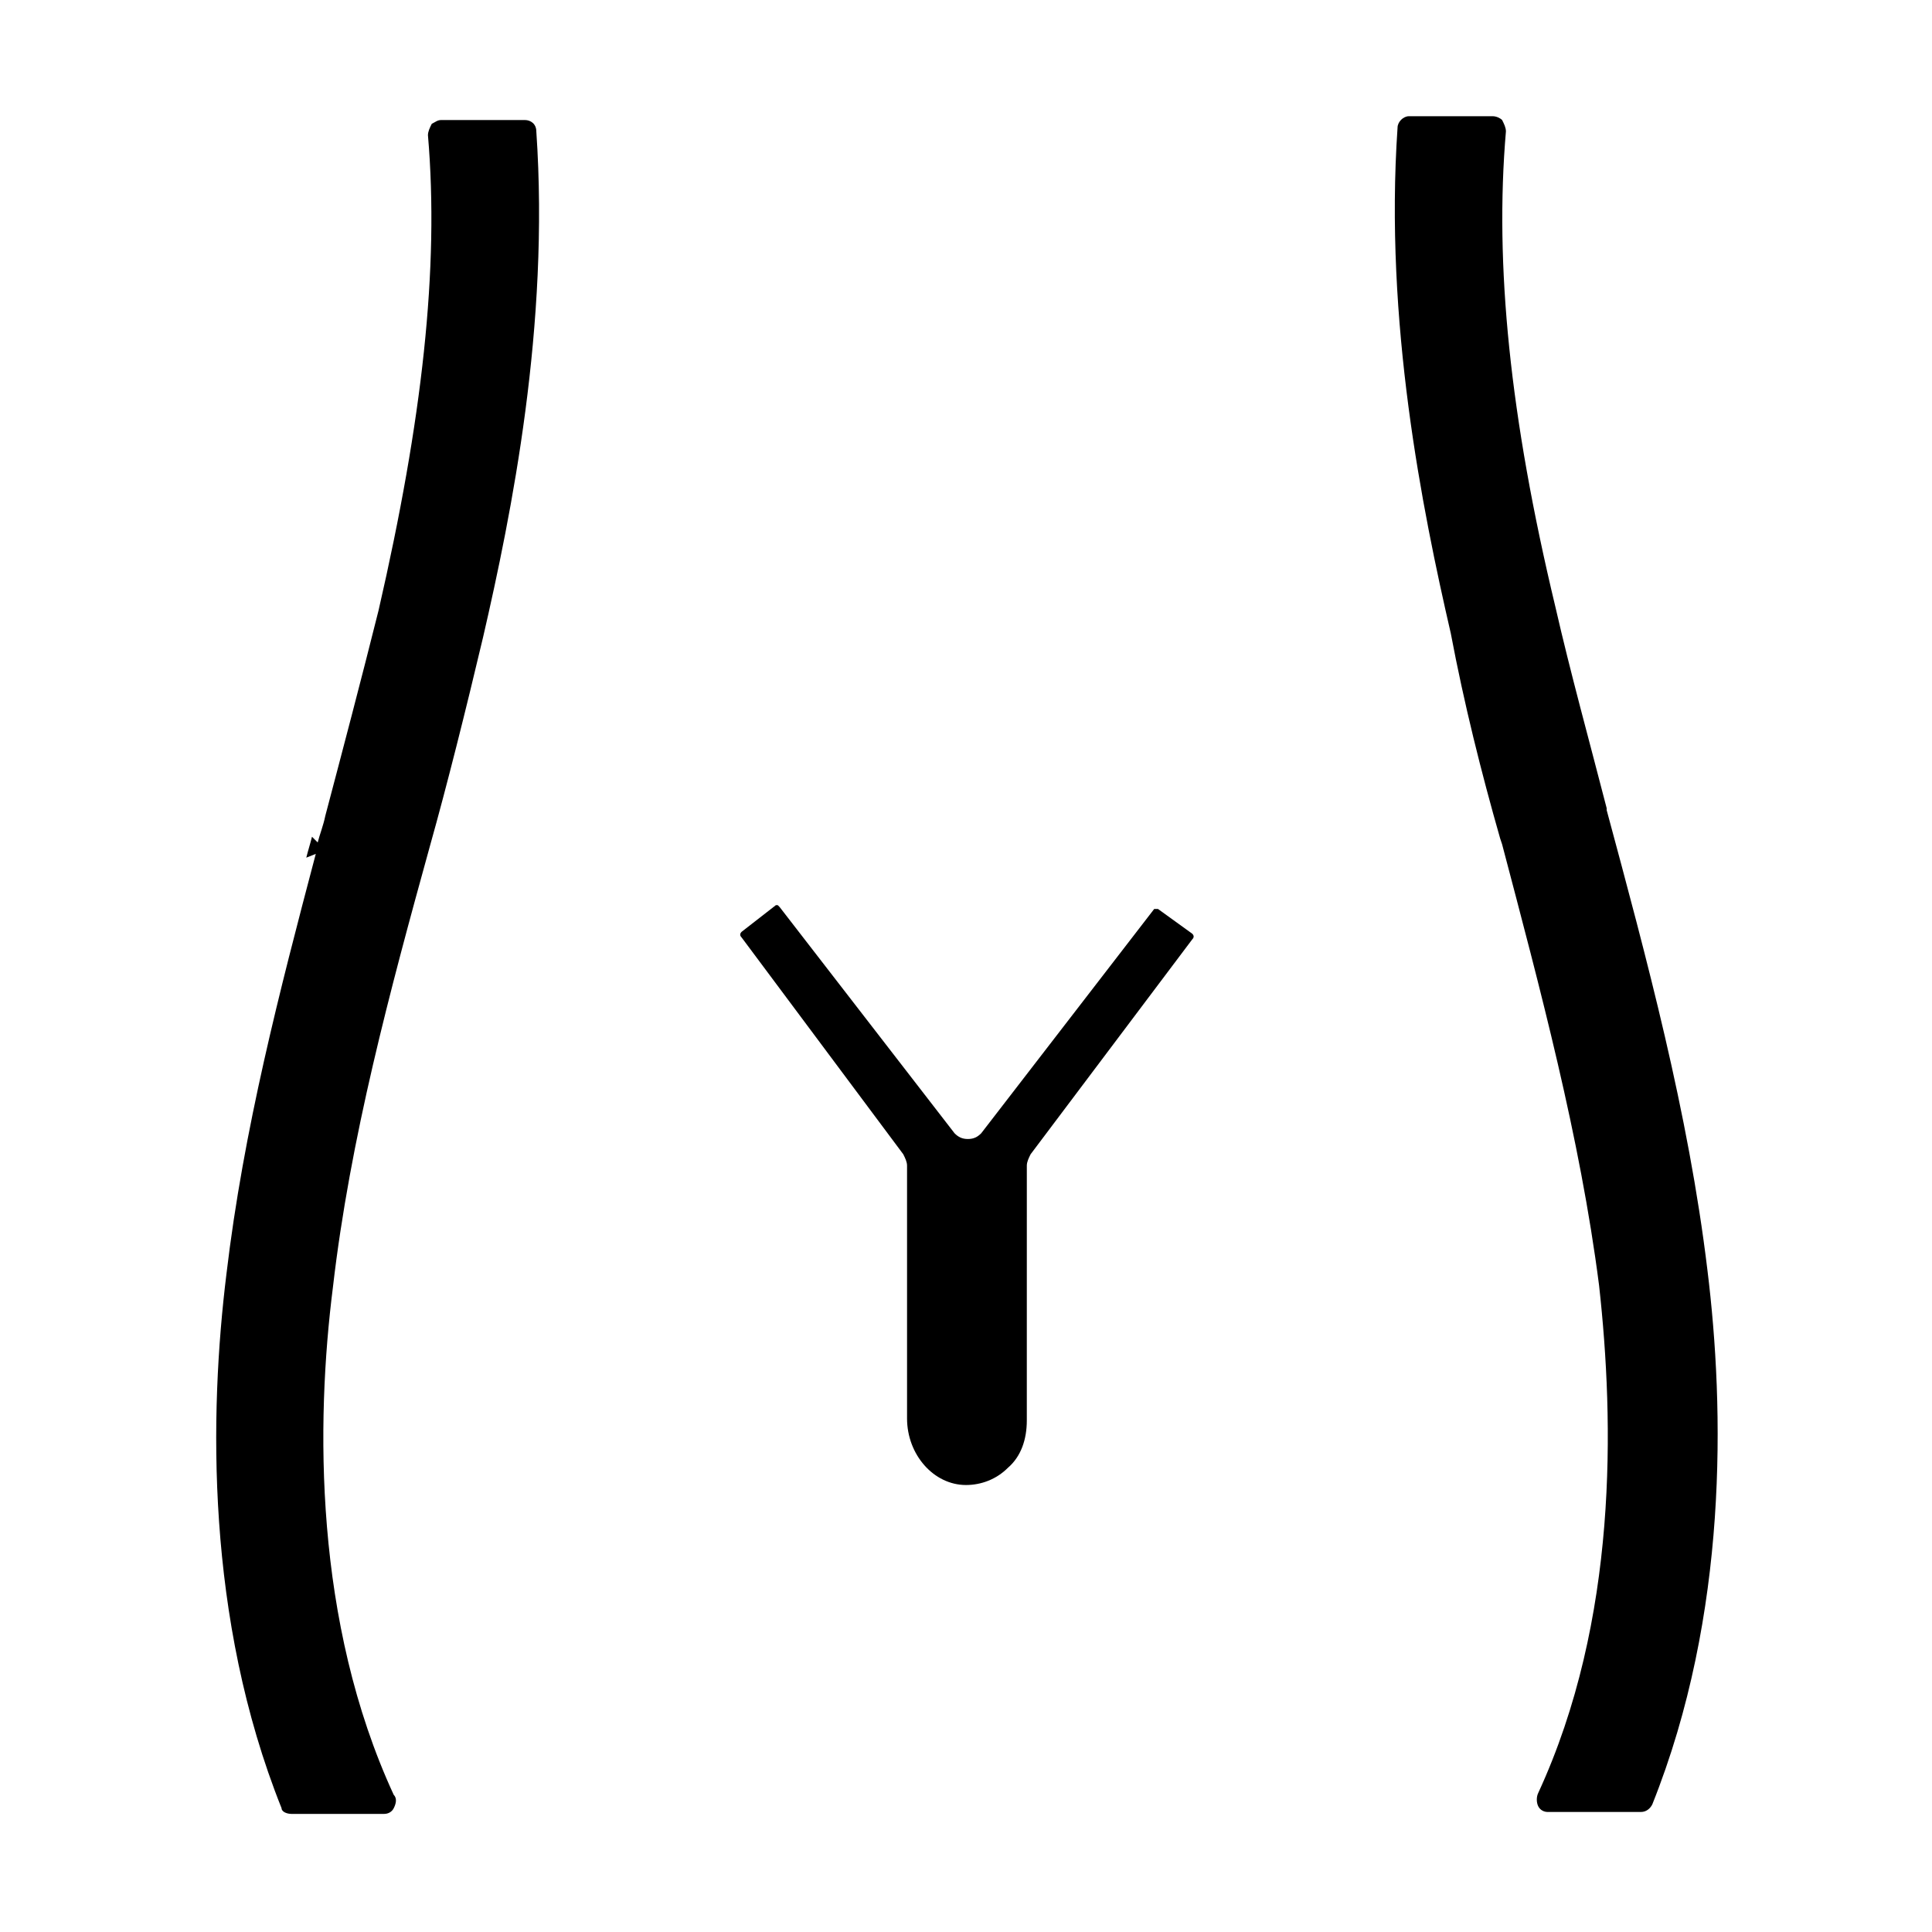
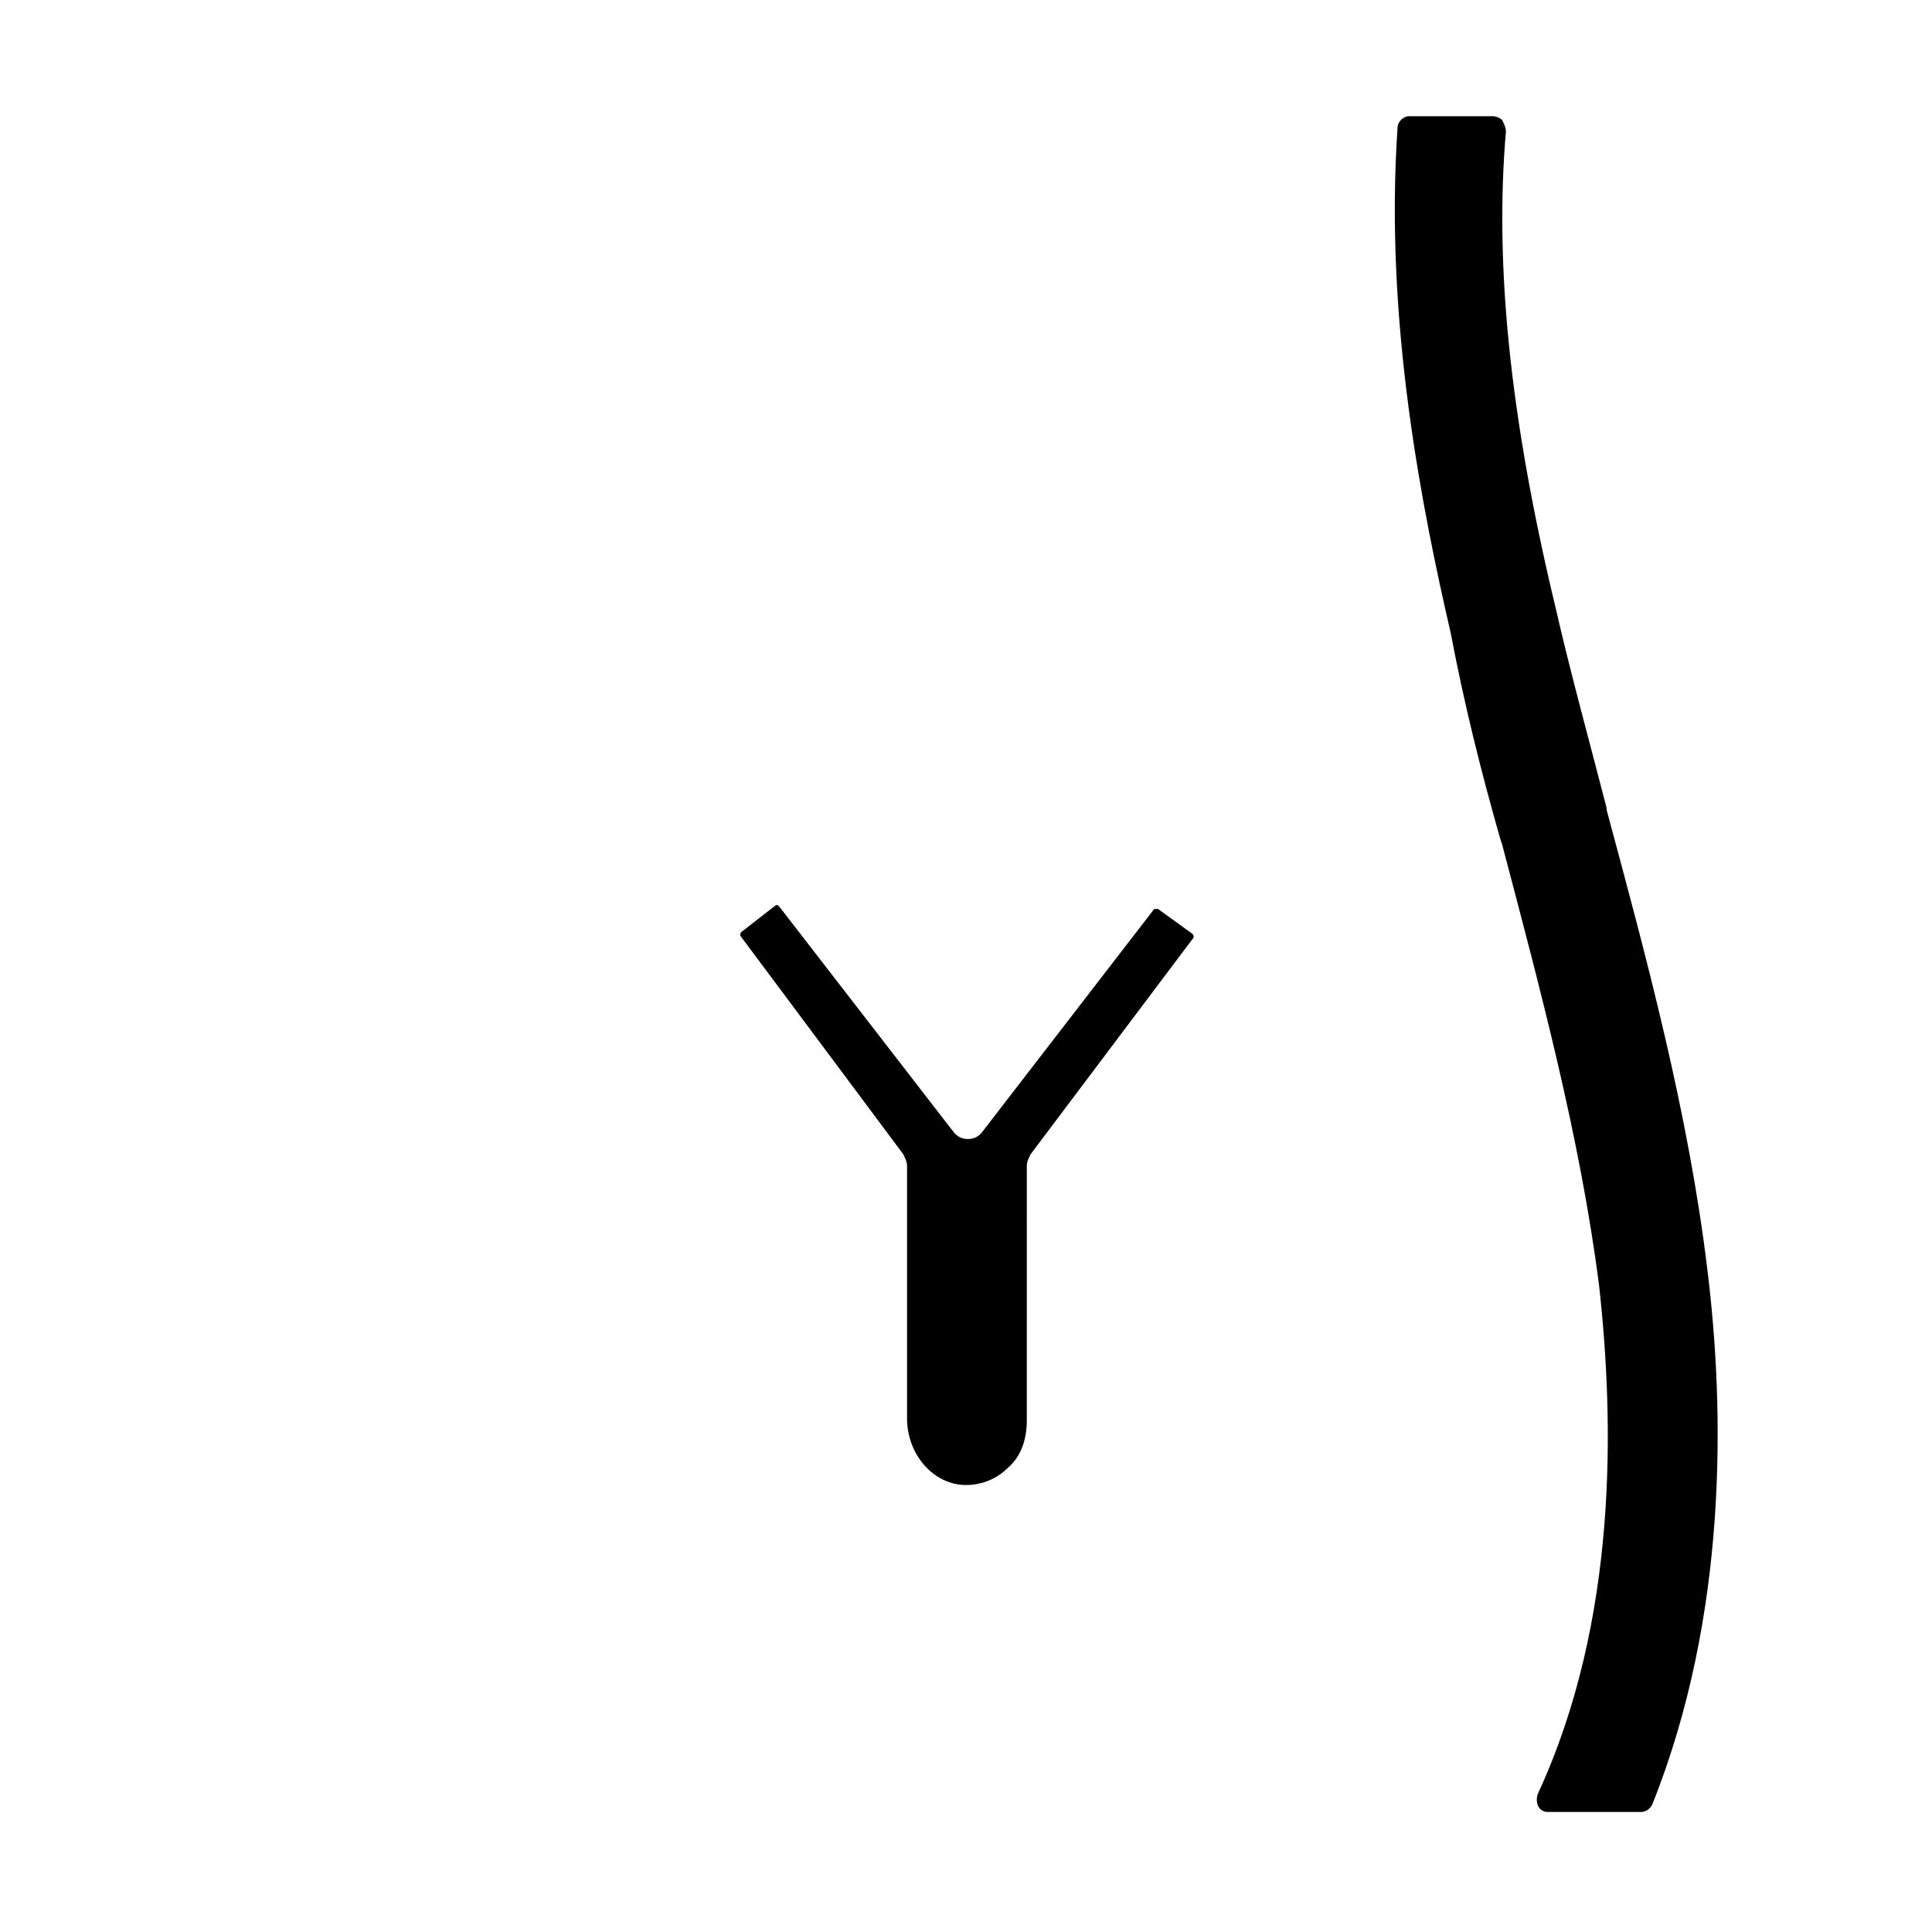
<svg xmlns="http://www.w3.org/2000/svg" fill="#000000" width="800px" height="800px" version="1.1" viewBox="144 144 512 512">
  <g>
-     <path d="m221.14 624.7h24.688c1.008 0 2.016-0.504 2.519-1.512 0.504-1.008 1.008-2.519 0-3.527-21.16-45.848-20.656-98.746-16.121-134.52 4.535-39.297 15.113-78.594 25.695-116.88 4.535-16.121 9.574-36.273 14.105-55.418 7.559-32.746 17.633-82.625 14.105-134.01 0-2.016-1.512-3.023-3.023-3.023h-22.168c-1.008 0-1.512 0.504-2.519 1.008-0.504 1.008-1.008 2.016-1.008 3.023 3.023 35.266-1.512 75.57-13.098 125.95-4.535 18.137-9.574 37.281-14.105 54.41-0.504 2.519-1.512 5.039-2.016 7.055l-1.512-1.512c-0.504 2.016-1.008 3.527-1.512 5.543l2.519-1.008c-9.574 36.273-19.145 73.051-23.68 111.34-4.535 36.777-5.543 91.191 14.609 141.57 0.004 1 1.512 1.504 2.519 1.504z" />
    <path d="m541.57 366.24 0.504 1.512c10.078 38.289 20.656 77.586 25.695 116.88 4.031 36.273 5.039 88.672-16.121 134.52-0.504 1.008-0.504 2.519 0 3.527 0.504 1.008 1.512 1.512 2.519 1.512h24.688c1.512 0 2.519-1.008 3.023-2.016 20.152-50.383 19.145-104.79 14.609-141.57-5.039-41.816-16.121-82.625-26.703-121.92v-0.504c-4.535-17.633-9.574-35.77-13.602-53.402-12.09-50.383-16.121-90.688-13.098-125.95 0-1.008-0.504-2.016-1.008-3.023-0.504-0.504-1.512-1.008-2.519-1.008h-22.168c-1.512 0-3.023 1.512-3.023 3.023-3.527 51.387 6.551 101.27 14.105 134.01 3.523 18.645 8.059 36.781 13.098 54.414z" />
    <path d="m383.37 449.88c0.504 1.008 1.008 2.016 1.008 3.023v67.008c0 9.574 7.055 17.633 15.617 17.633 4.031 0 8.062-1.512 11.082-4.535 3.527-3.023 5.039-7.559 5.039-12.594l0.004-67.512c0-1.008 0.504-2.016 1.008-3.023l42.824-56.93c0.504-0.504 0.504-1.008 0-1.512l-9.07-6.551h-1.008l-45.848 59.449c-1.008 1.008-2.016 1.512-3.527 1.512s-2.519-0.504-3.527-1.512l-46.352-59.953-0.504-0.504h-0.504l-9.07 7.055c-0.504 0.504-0.504 1.008 0 1.512z" />
  </g>
</svg>